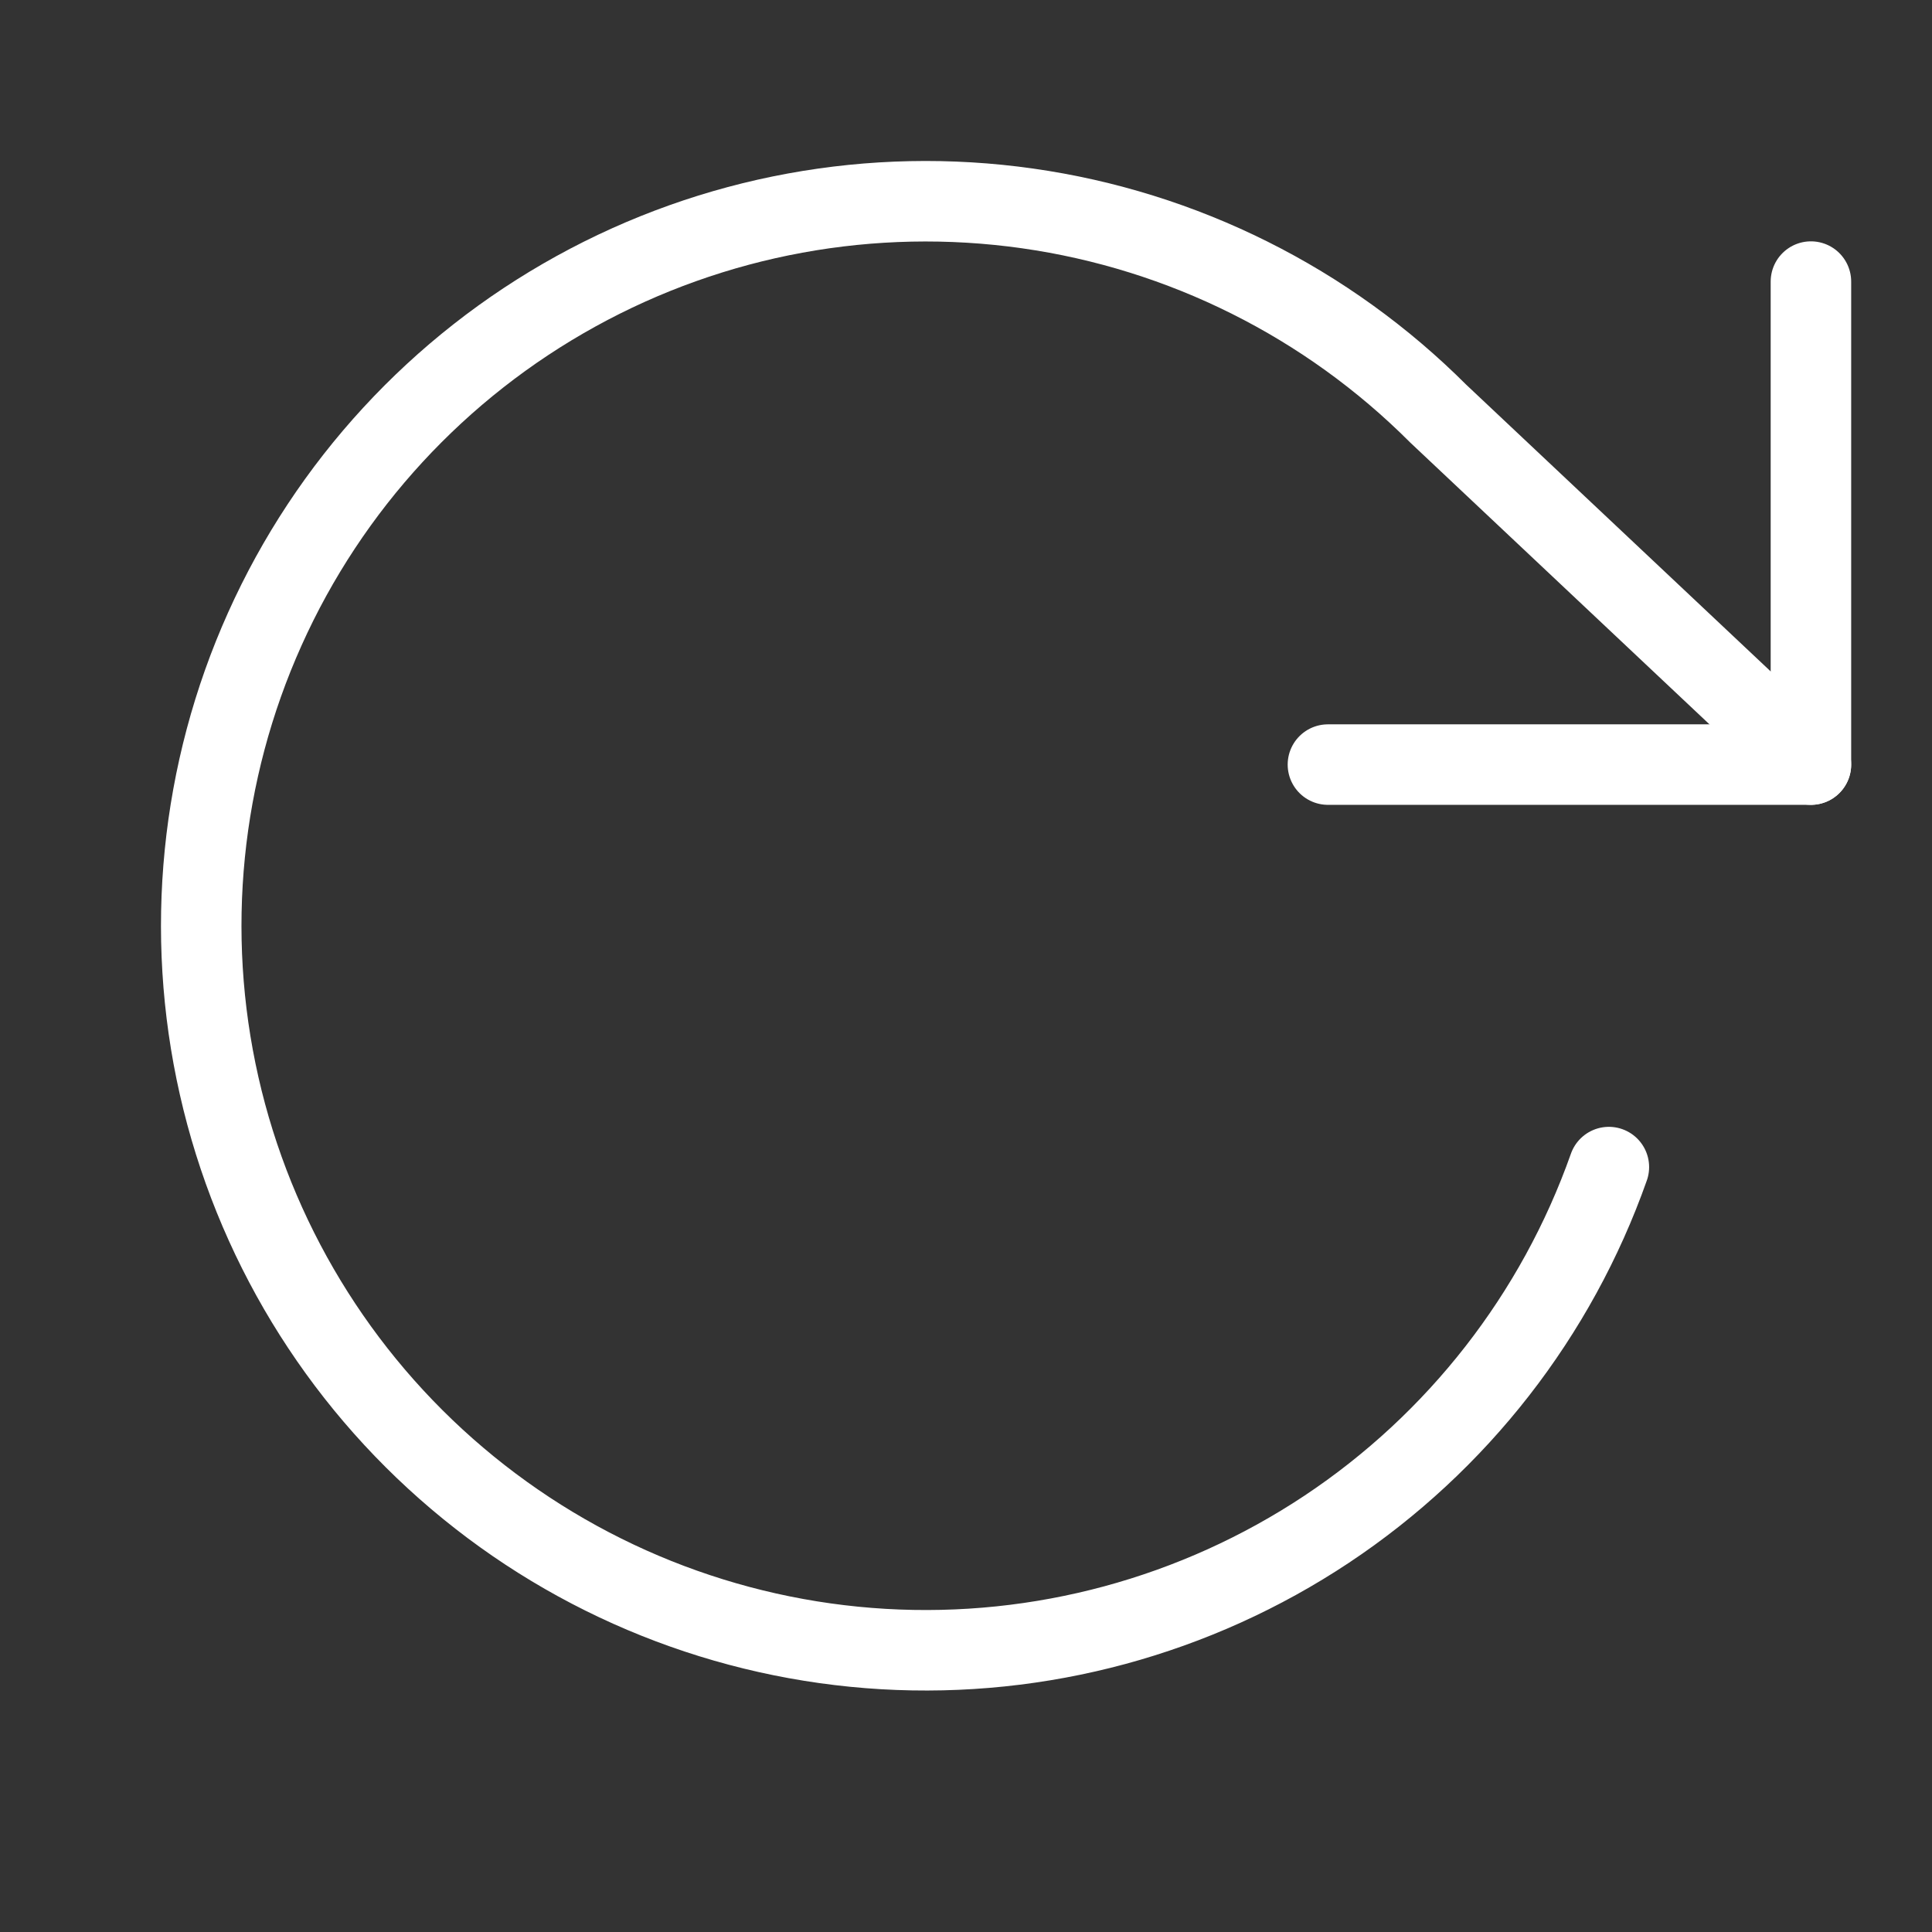
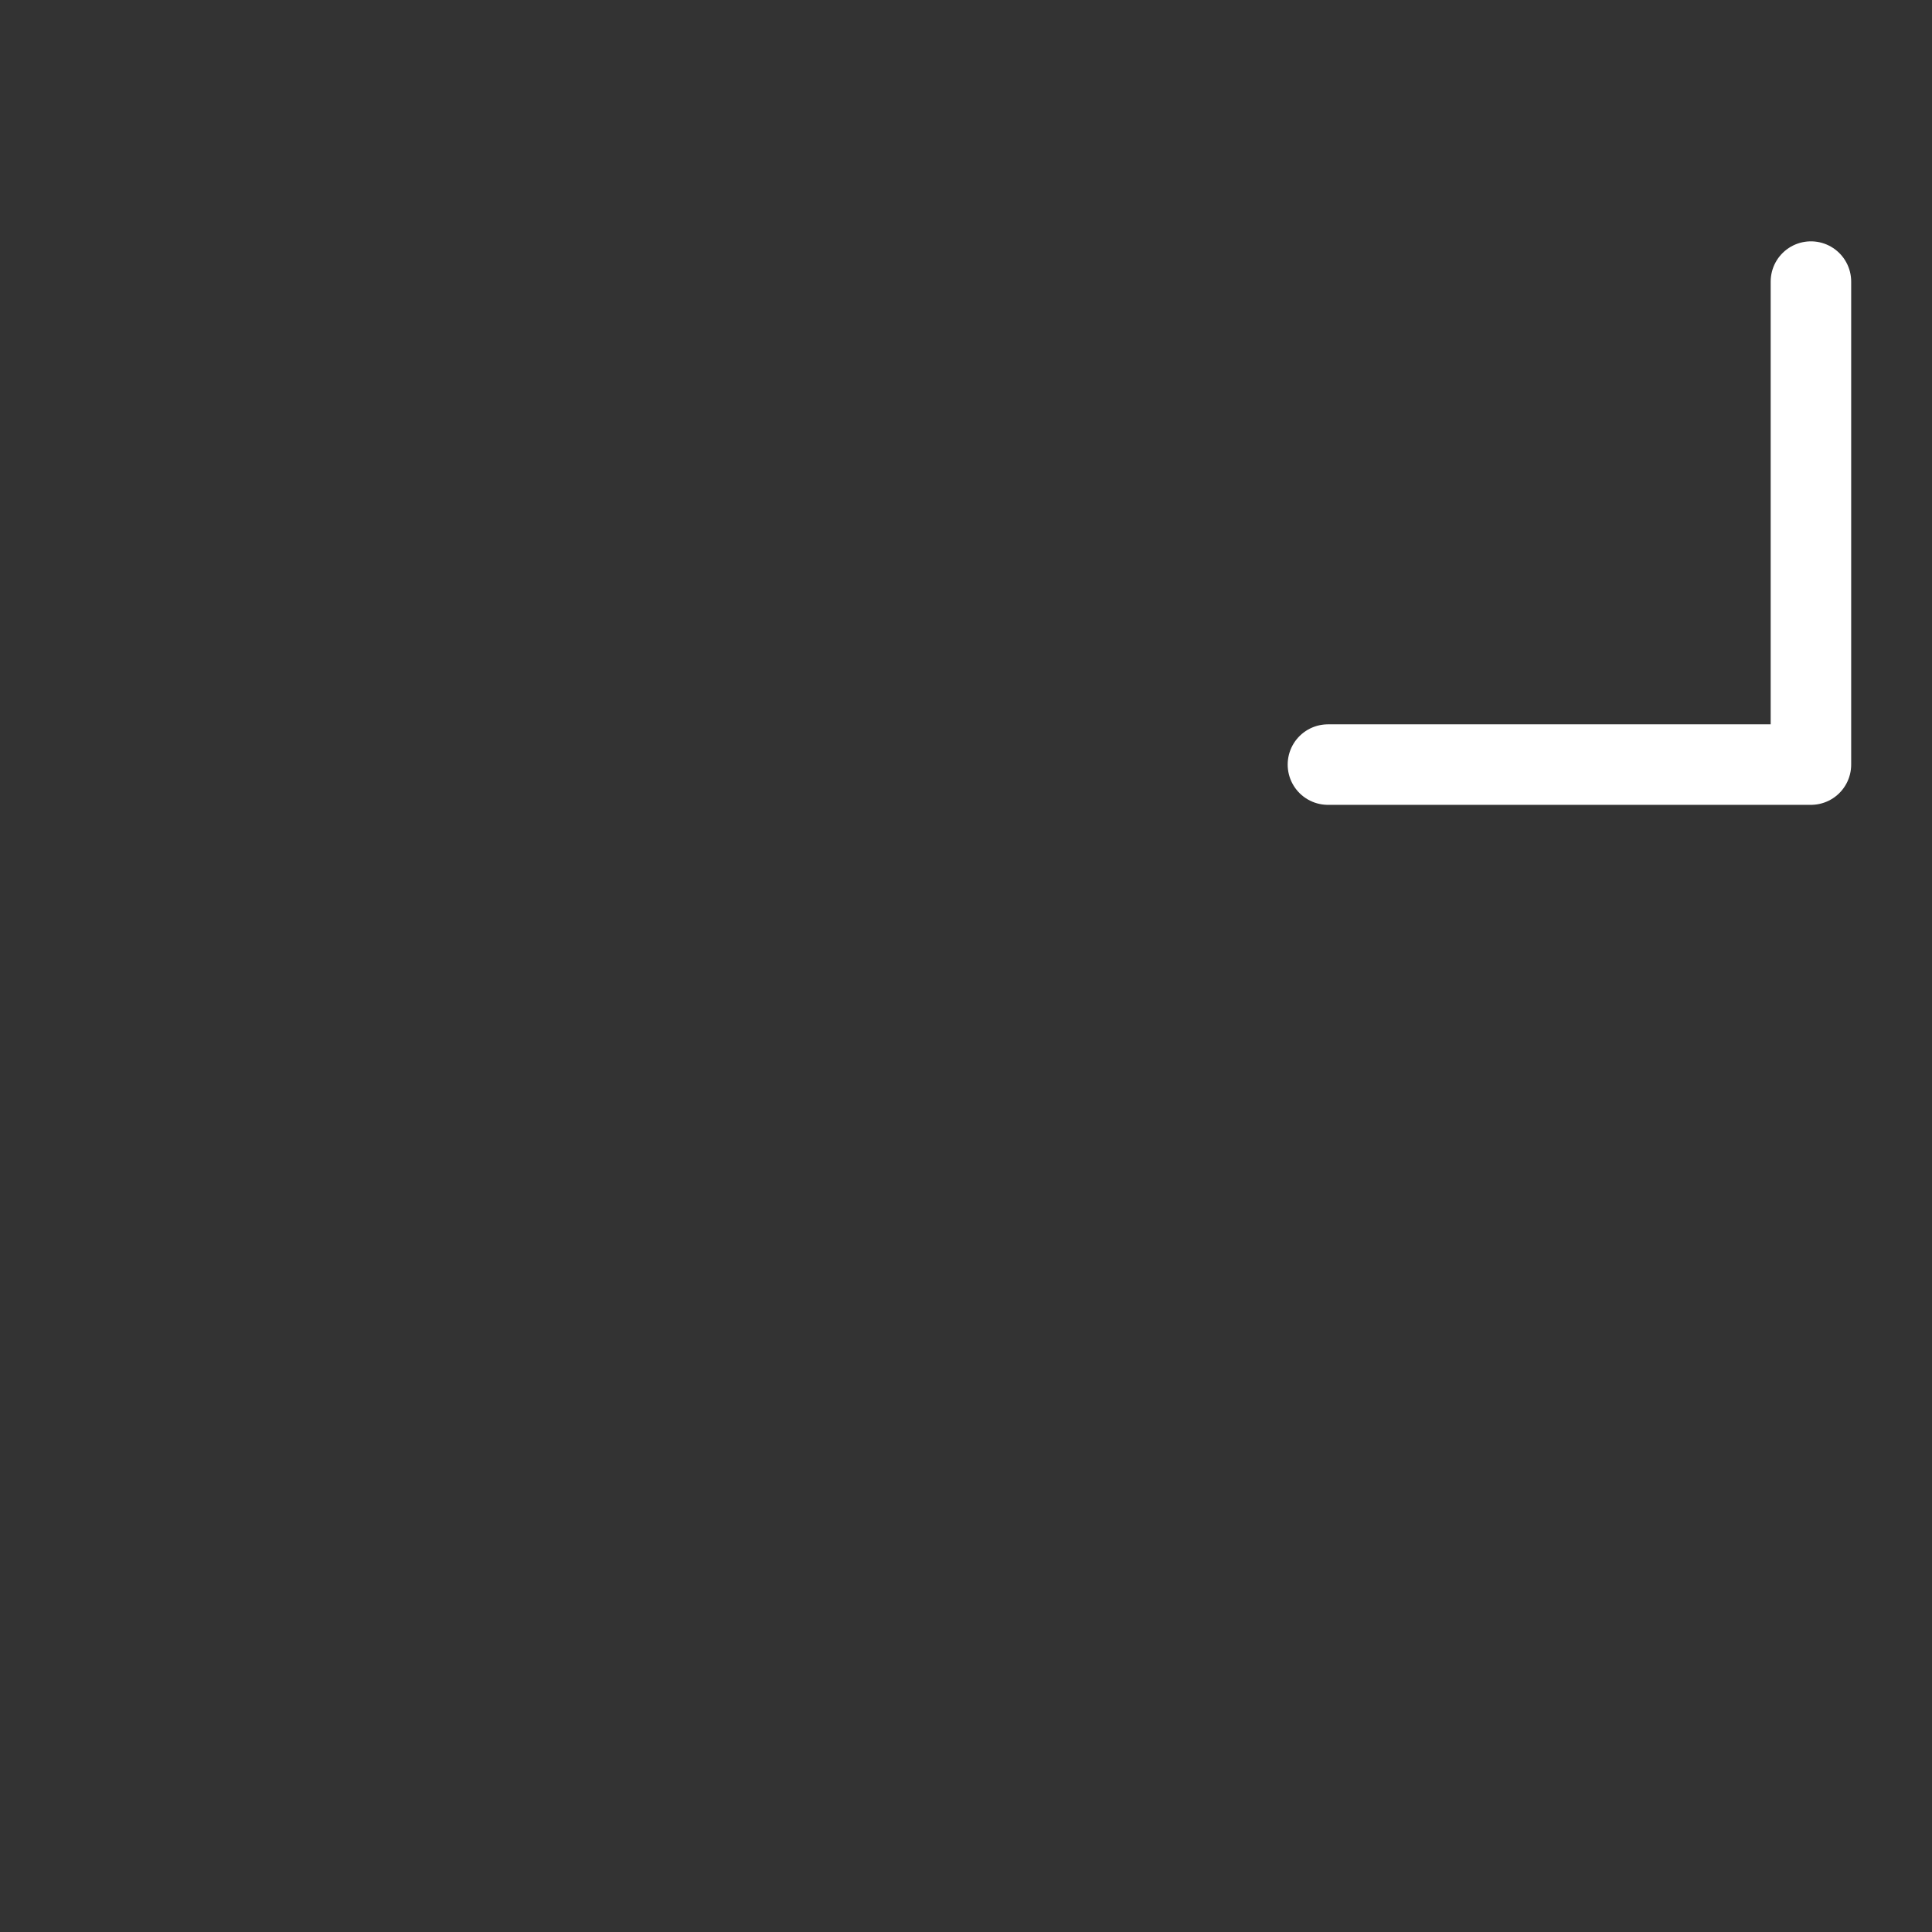
<svg xmlns="http://www.w3.org/2000/svg" width="24" height="24" viewBox="0 0 24 24" fill="none">
  <rect x="0" y="0" width="24" height="24" fill="#333333" stroke="none" />
  <path d="M22.496 3.498V9.498H16.496" stroke="#ffffff" stroke-linecap="round" stroke-linejoin="round" />
-   <path d="M19.986 14.498C19.336 16.338 18.105 17.917 16.48 18.997C14.855 20.076 12.922 20.599 10.974 20.485C9.026 20.371 7.168 19.627 5.68 18.365C4.191 17.103 3.153 15.391 2.722 13.488C2.291 11.585 2.49 9.593 3.29 7.813C4.089 6.033 5.446 4.561 7.154 3.619C8.863 2.676 10.832 2.315 12.764 2.589C14.696 2.863 16.487 3.758 17.866 5.138L22.496 9.498" stroke="#ffffff" stroke-linecap="round" stroke-linejoin="round" />
</svg>